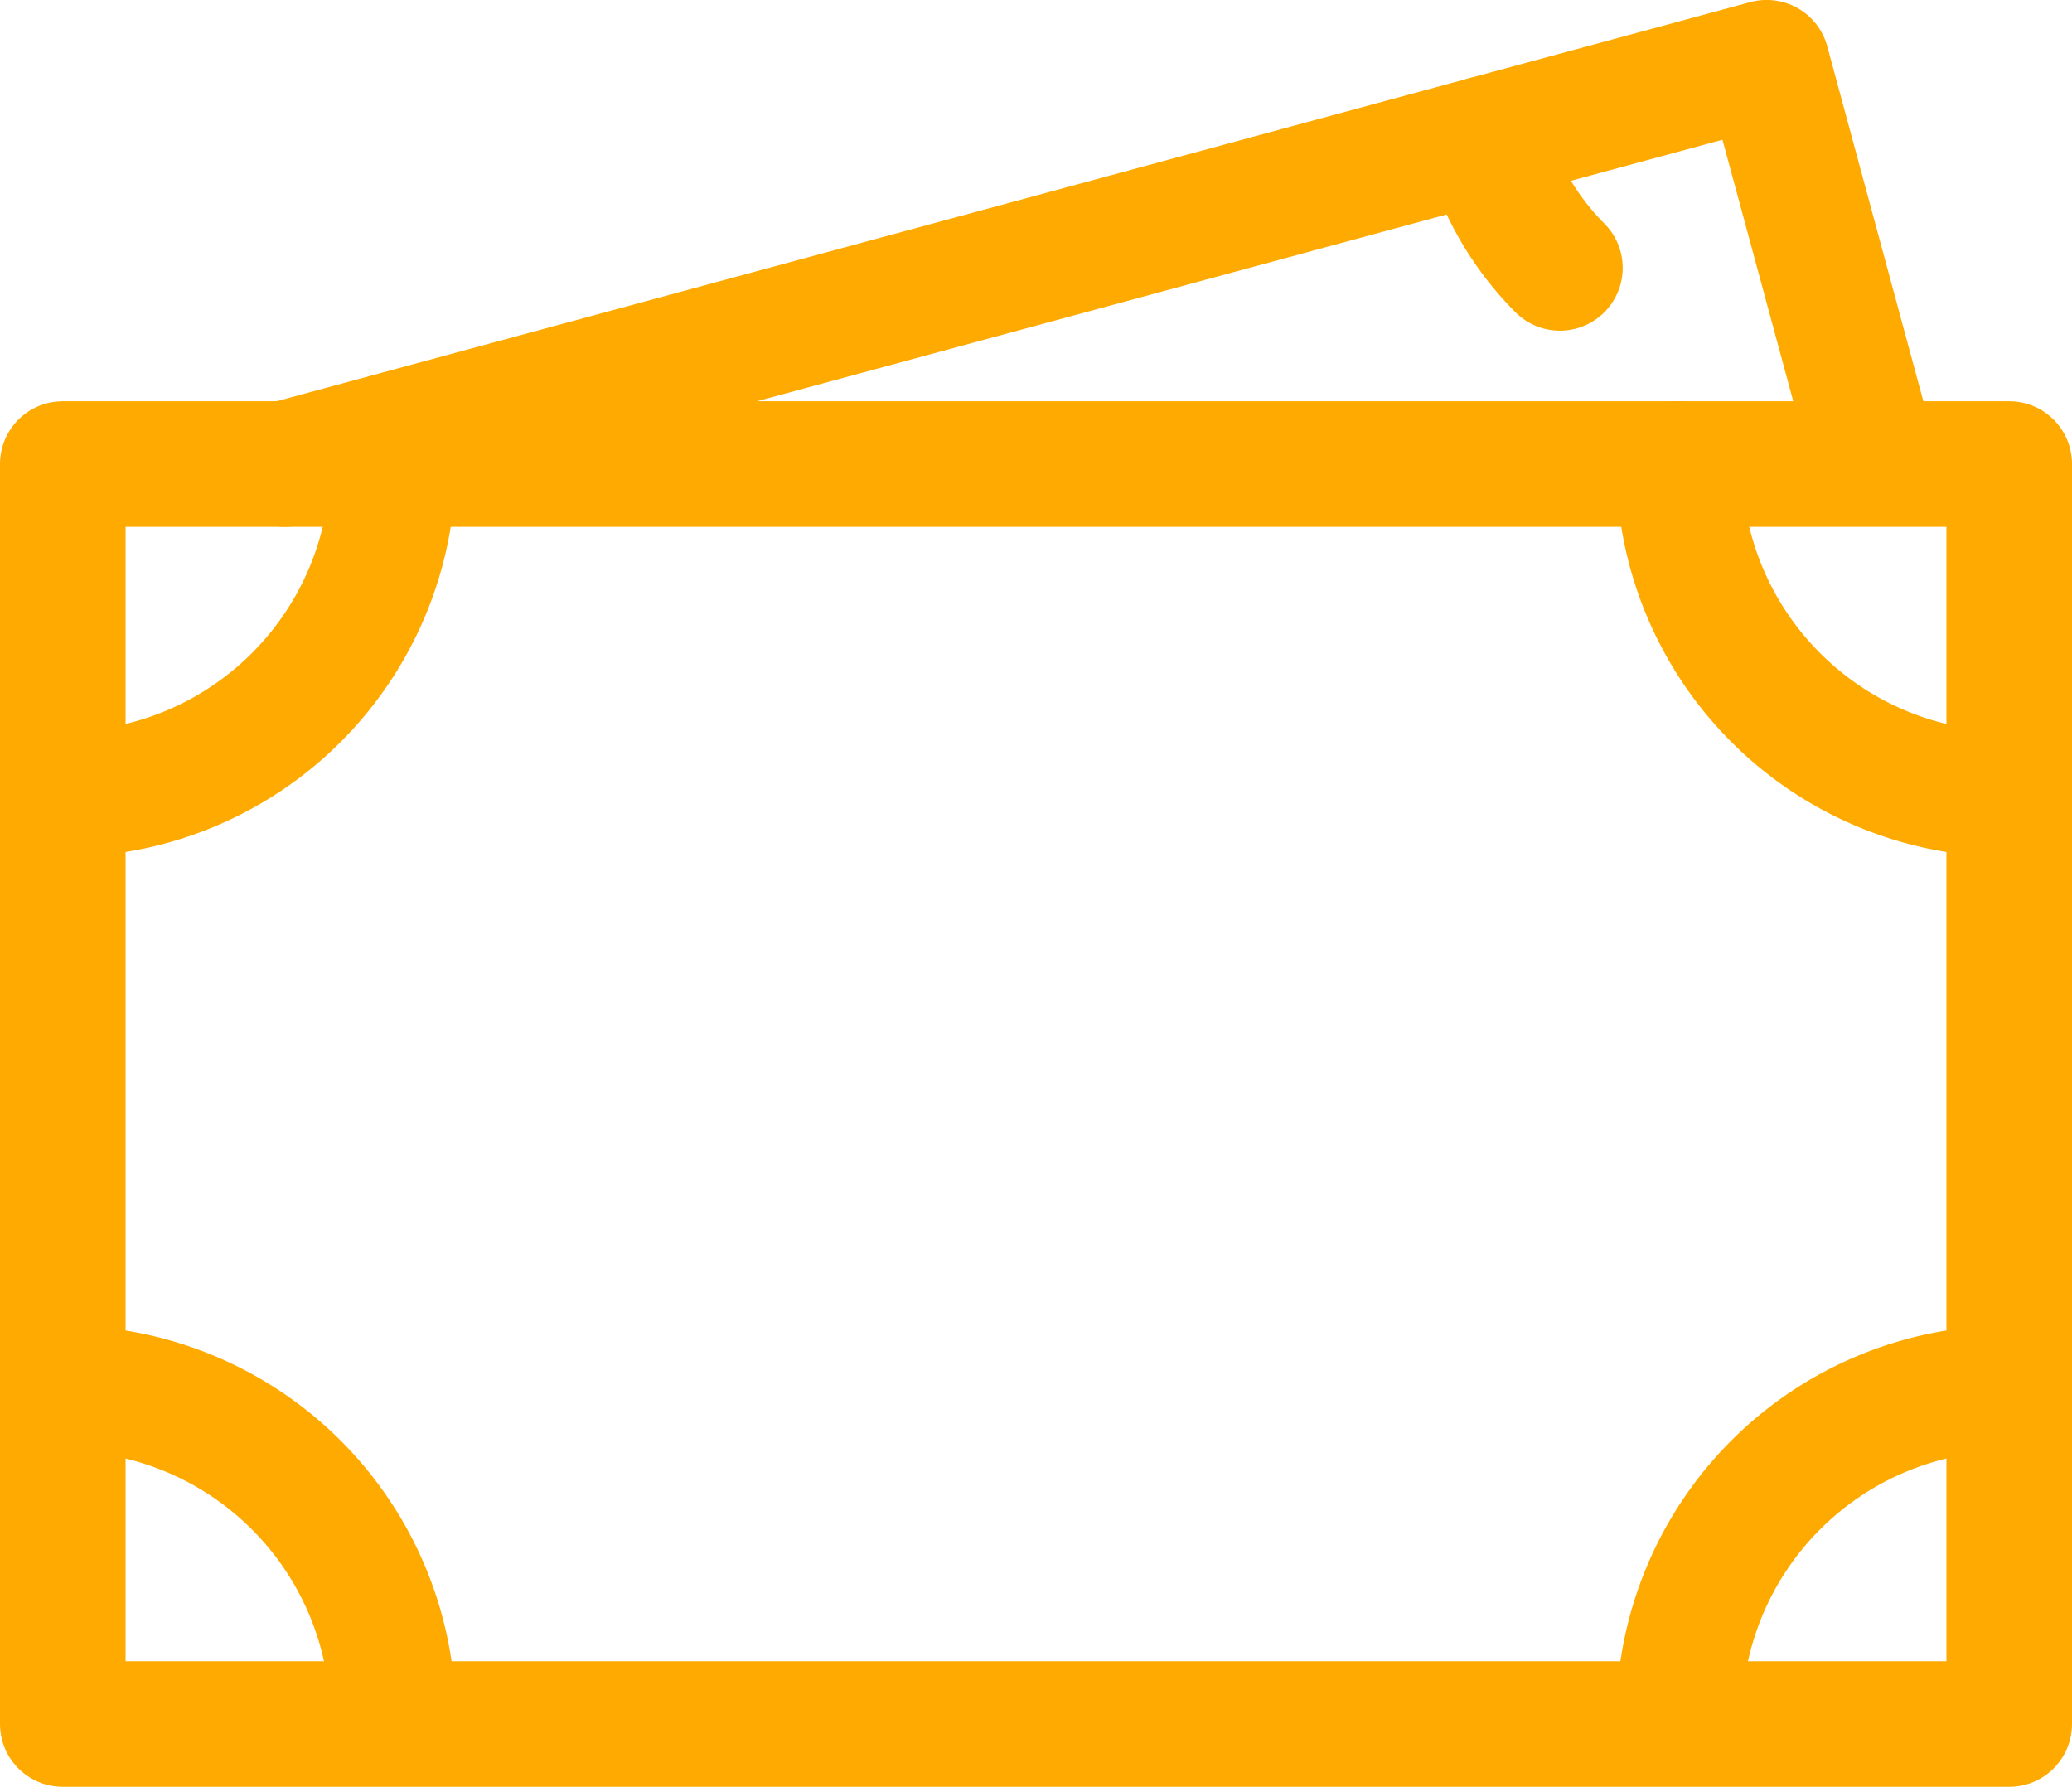
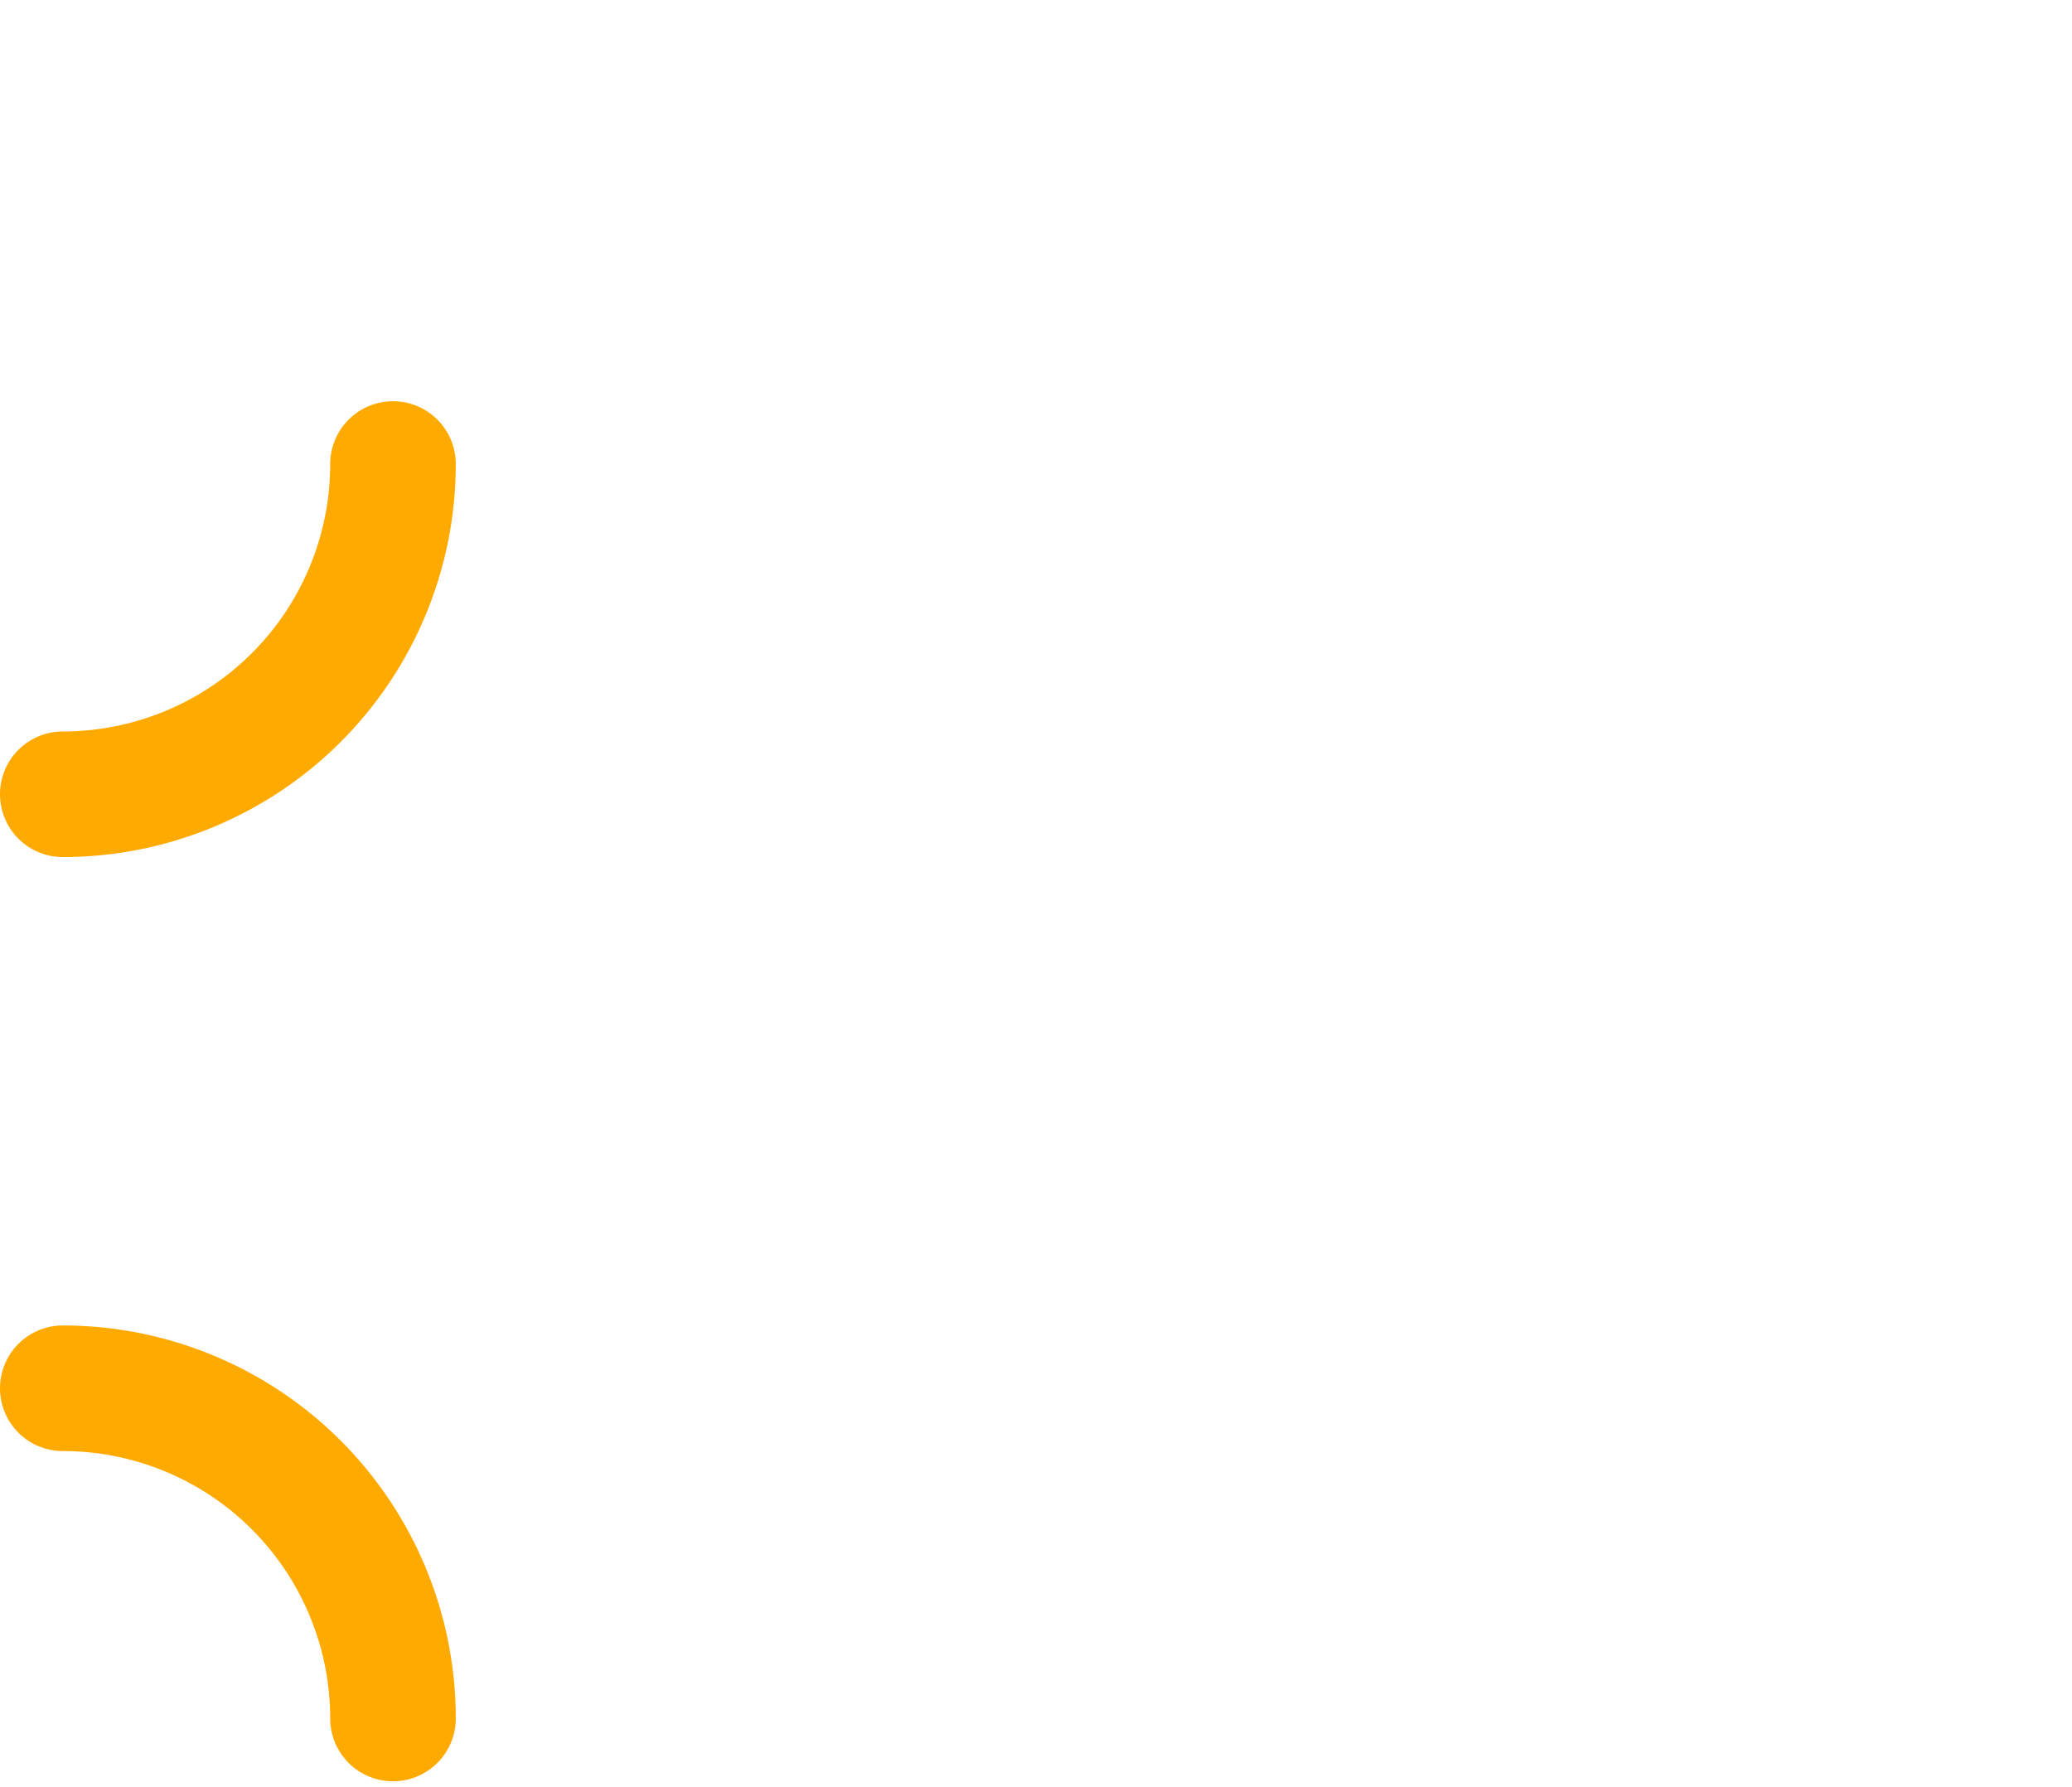
<svg xmlns="http://www.w3.org/2000/svg" width="33" height="28.456" viewBox="0 0 33 28.456">
  <g id="Group_678" data-name="Group 678" transform="translate(-1155.476 -1399.393)">
-     <rect id="Rectangle_114" data-name="Rectangle 114" width="31" height="20.066" transform="translate(1156.476 1406.783)" fill="none" stroke="#fa0" stroke-linecap="round" stroke-linejoin="round" stroke-width="2" />
    <path id="Path_720" data-name="Path 720" d="M1161.735,1409.152a5.259,5.259,0,0,1-5.259,5.259" transform="translate(0 -2.369)" fill="none" stroke="#fa0" stroke-linecap="round" stroke-linejoin="round" stroke-width="2" />
-     <path id="Path_721" data-name="Path 721" d="M1191.76,1409.152a5.259,5.259,0,0,0,5.259,5.259" transform="translate(-9.543 -2.369)" fill="none" stroke="#fa0" stroke-linecap="round" stroke-linejoin="round" stroke-width="2" />
    <path id="Path_722" data-name="Path 722" d="M1161.735,1434.587a5.26,5.26,0,0,0-5.259-5.259" transform="translate(0 -7.826)" fill="none" stroke="#fa0" stroke-linecap="round" stroke-linejoin="round" stroke-width="2" />
-     <path id="Path_723" data-name="Path 723" d="M1191.76,1434.587a5.259,5.259,0,0,1,5.259-5.259" transform="translate(-9.543 -7.826)" fill="none" stroke="#fa0" stroke-linecap="round" stroke-linejoin="round" stroke-width="2" />
-     <path id="Path_724" data-name="Path 724" d="M1161.324,1406.783l23.6-6.391,1.727,6.378" transform="translate(-1.311)" fill="none" stroke="#fa0" stroke-linecap="round" stroke-linejoin="round" stroke-width="2" />
-     <path id="Path_725" data-name="Path 725" d="M1187.535,1402.054a4.611,4.611,0,0,0,1.185,2.054" transform="translate(-8.4 -0.449)" fill="none" stroke="#fa0" stroke-linecap="round" stroke-linejoin="round" stroke-width="2" />
  </g>
</svg>